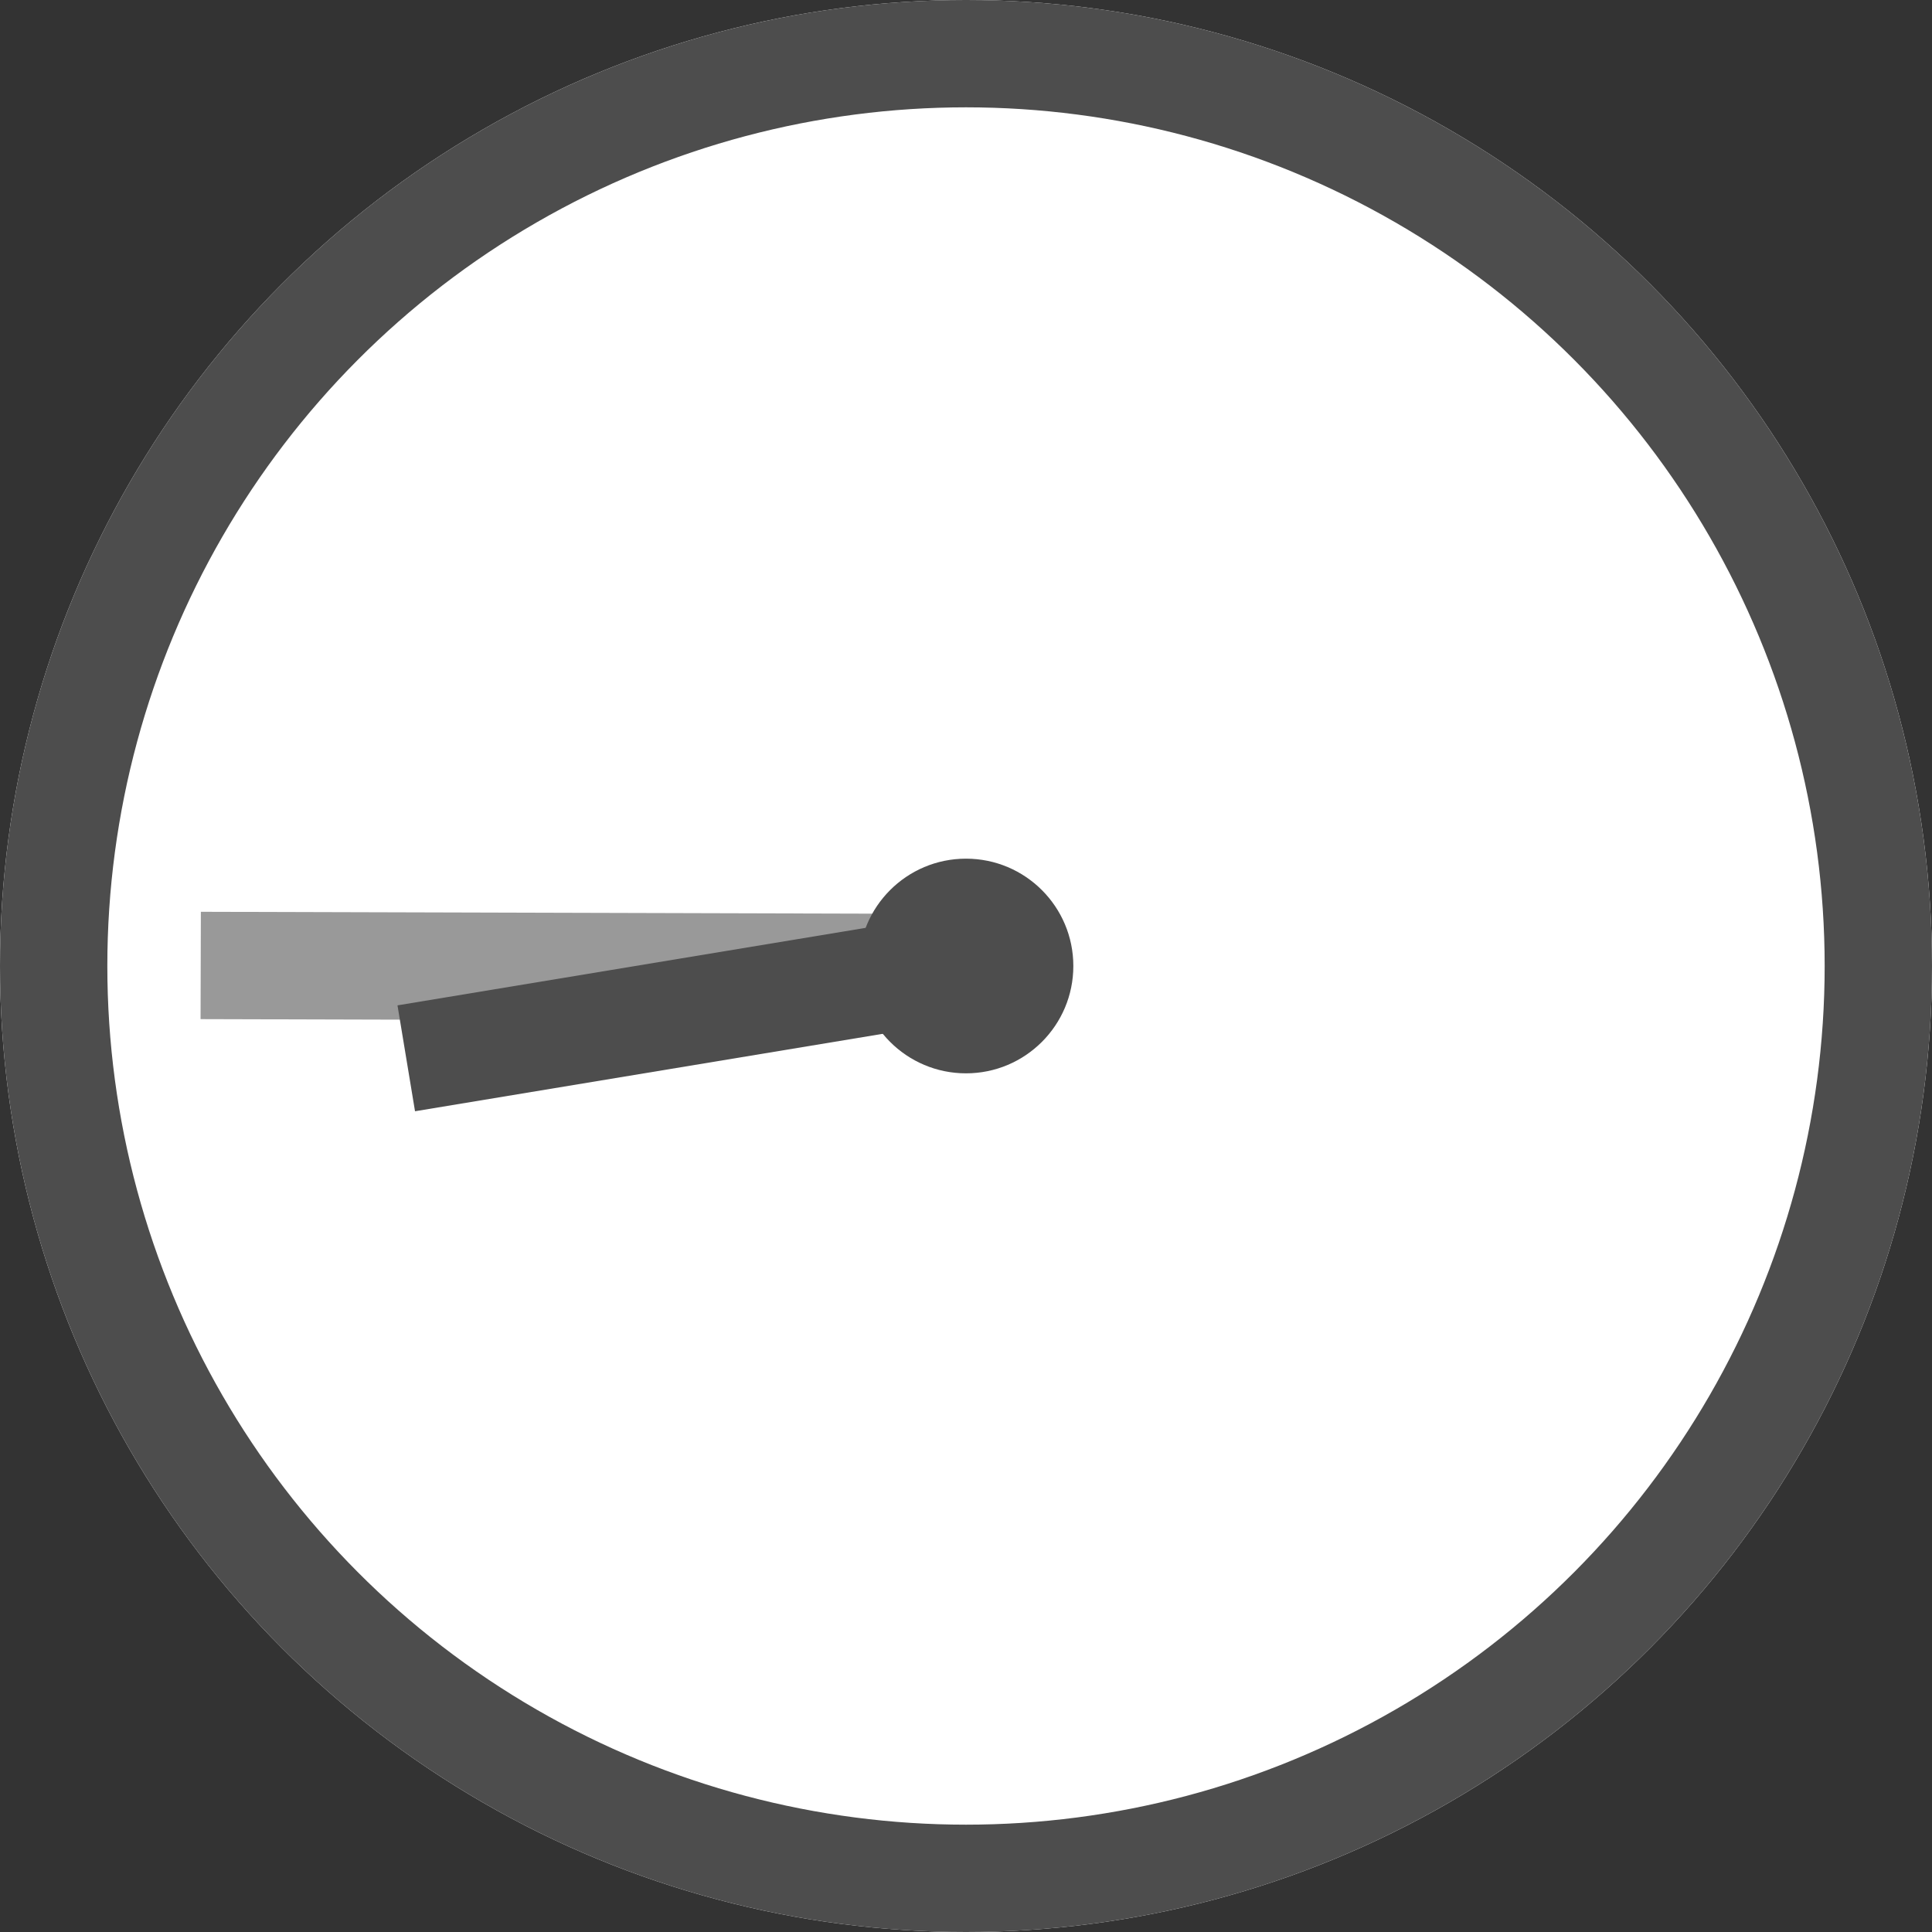
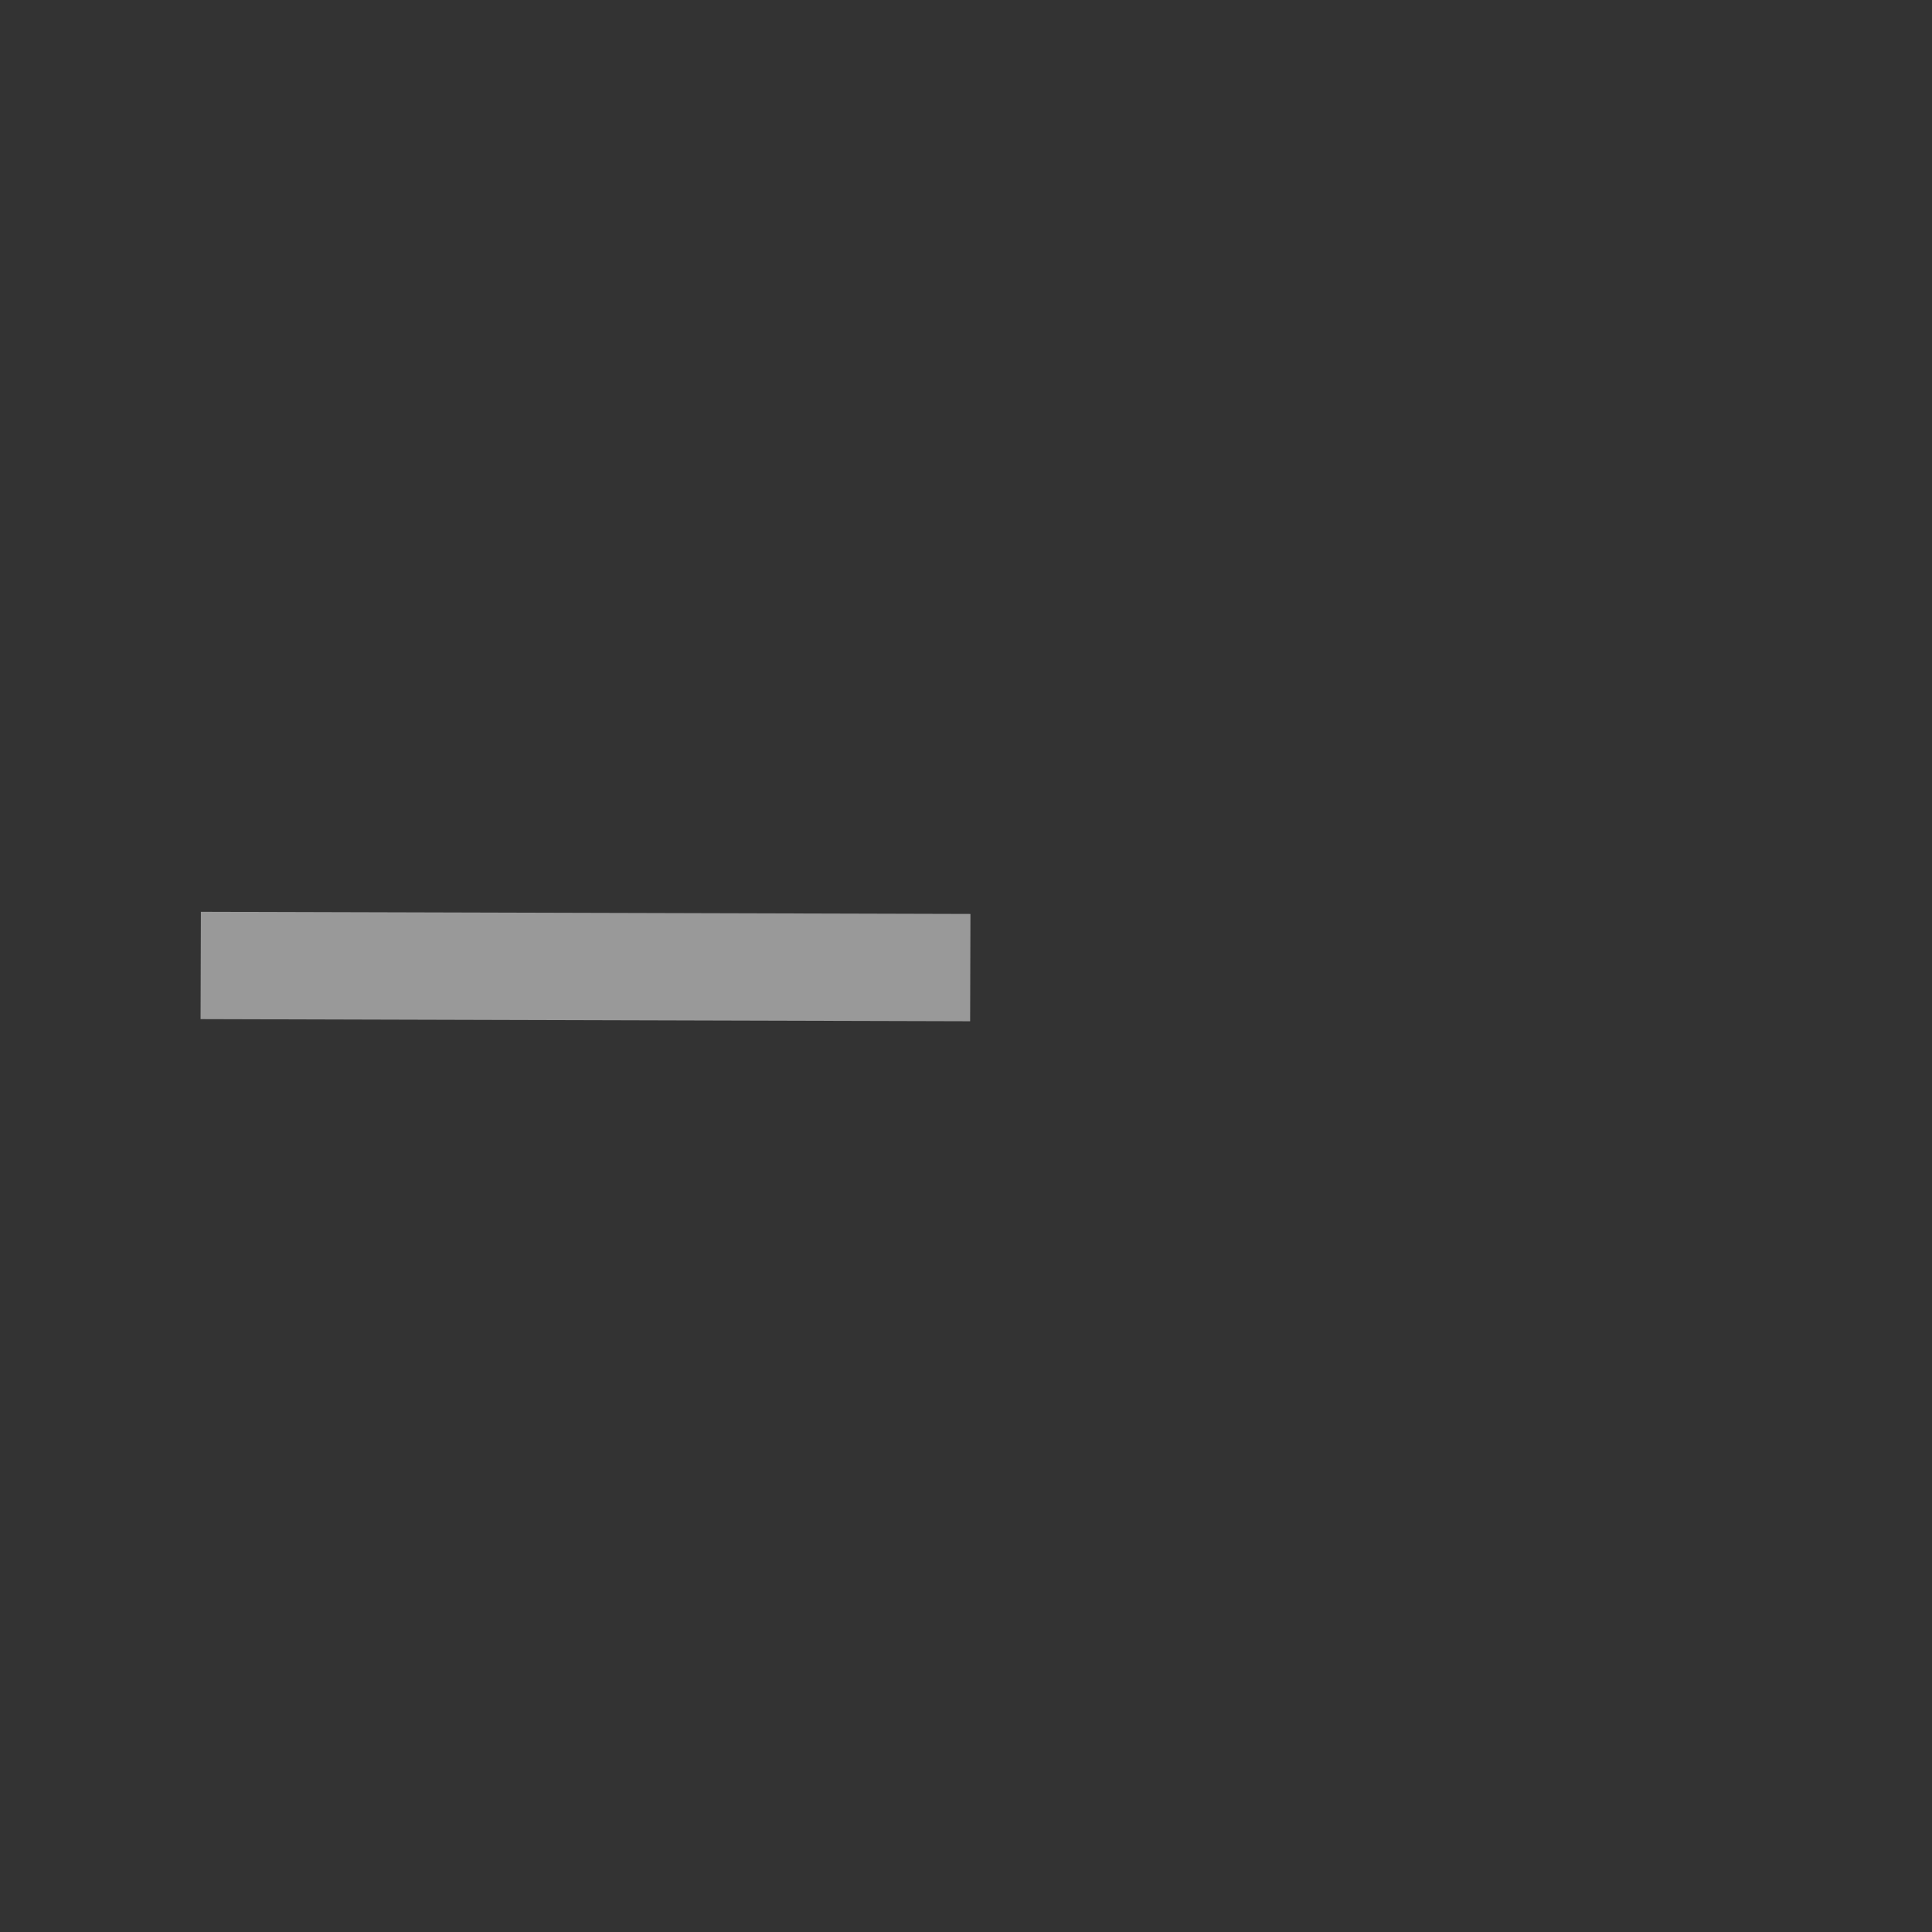
<svg xmlns="http://www.w3.org/2000/svg" id="_レイヤー_2" viewBox="0 0 36 36">
  <rect x="0" y="0" width="36" height="36" fill="#333333" stroke="none" />
  <defs>
    <style>.cls-1{fill:#4d4d4d;}.cls-2{stroke:#999;}.cls-2,.cls-3{fill:none;stroke-width:2px;}.cls-3{stroke:#4d4d4d;}.cls-4{fill:#fff;}</style>
  </defs>
  <g id="_レイヤー_3">
-     <circle class="cls-4" cx="18" cy="18" r="18" />
-     <circle class="cls-3" cx="18" cy="18" r="17" />
    <line id="_線_1547" class="cls-2" x1="18.08" y1="18.03" x2="3.74" y2="17.99" />
-     <line id="_線_1546" class="cls-3" x1="18.08" y1="17.98" x2="7.57" y2="19.72" />
-     <circle id="_楕円形_5" class="cls-1" cx="18" cy="18" r="2" />
  </g>
</svg>